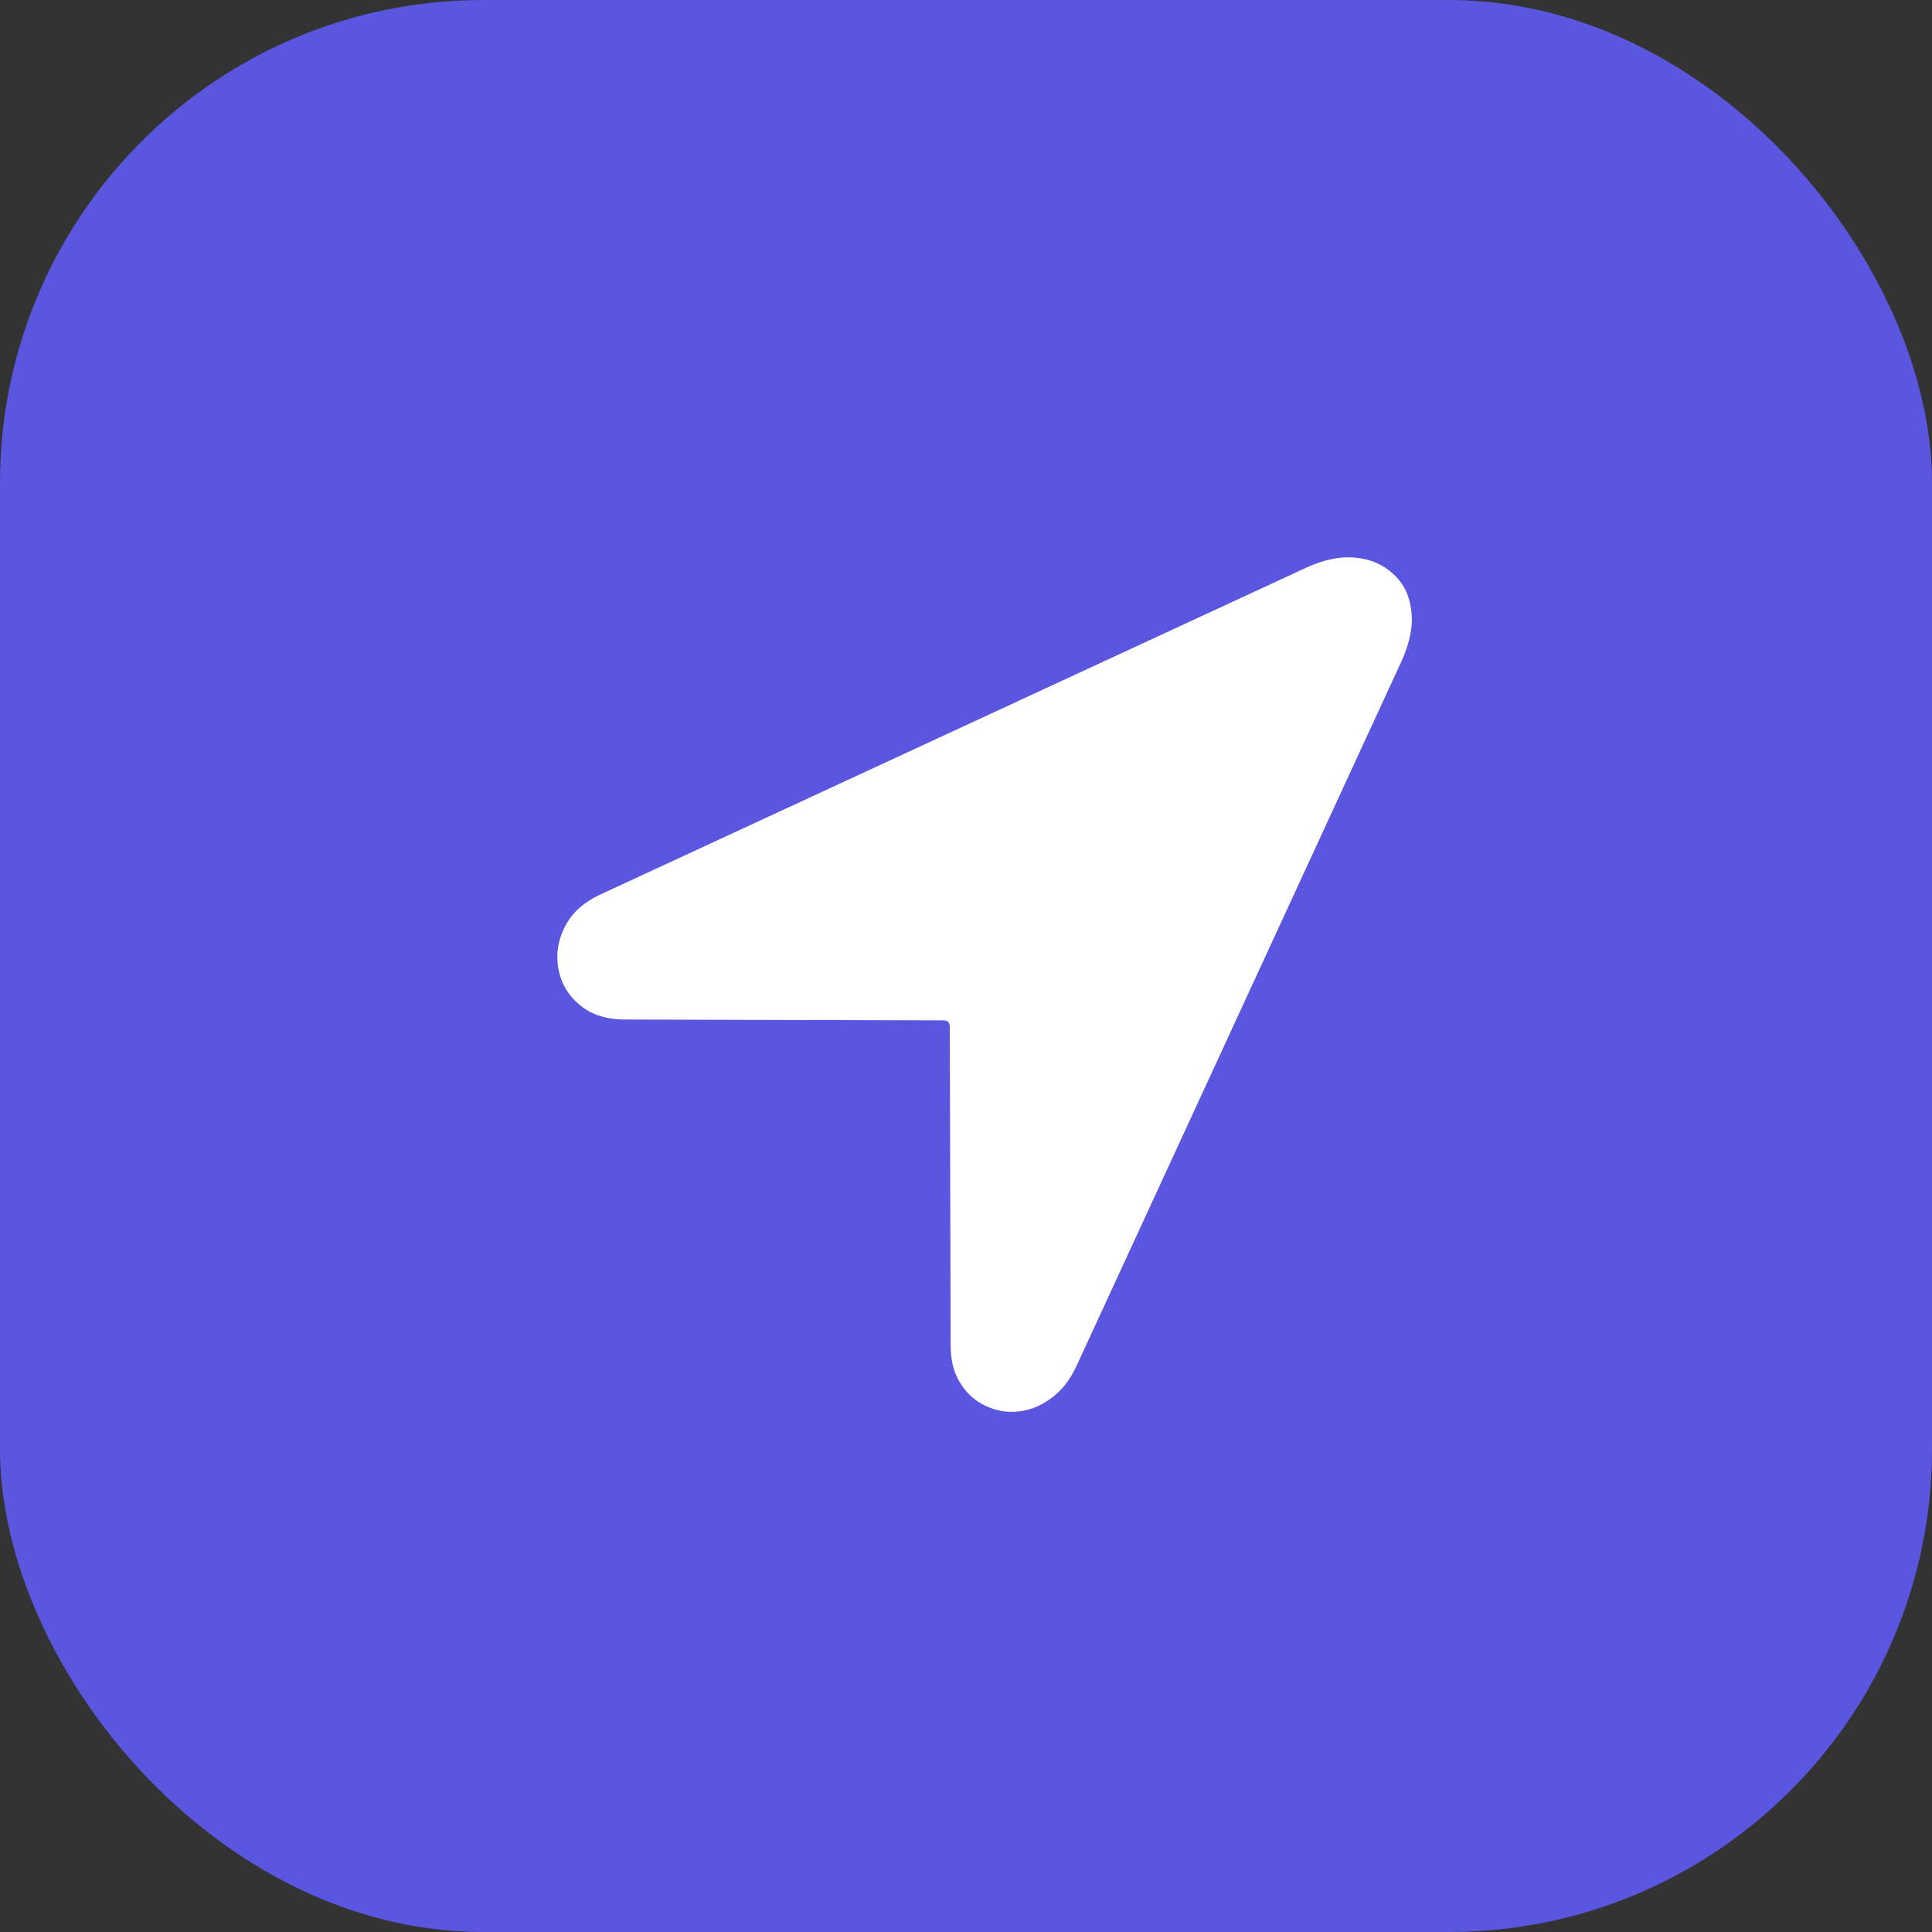
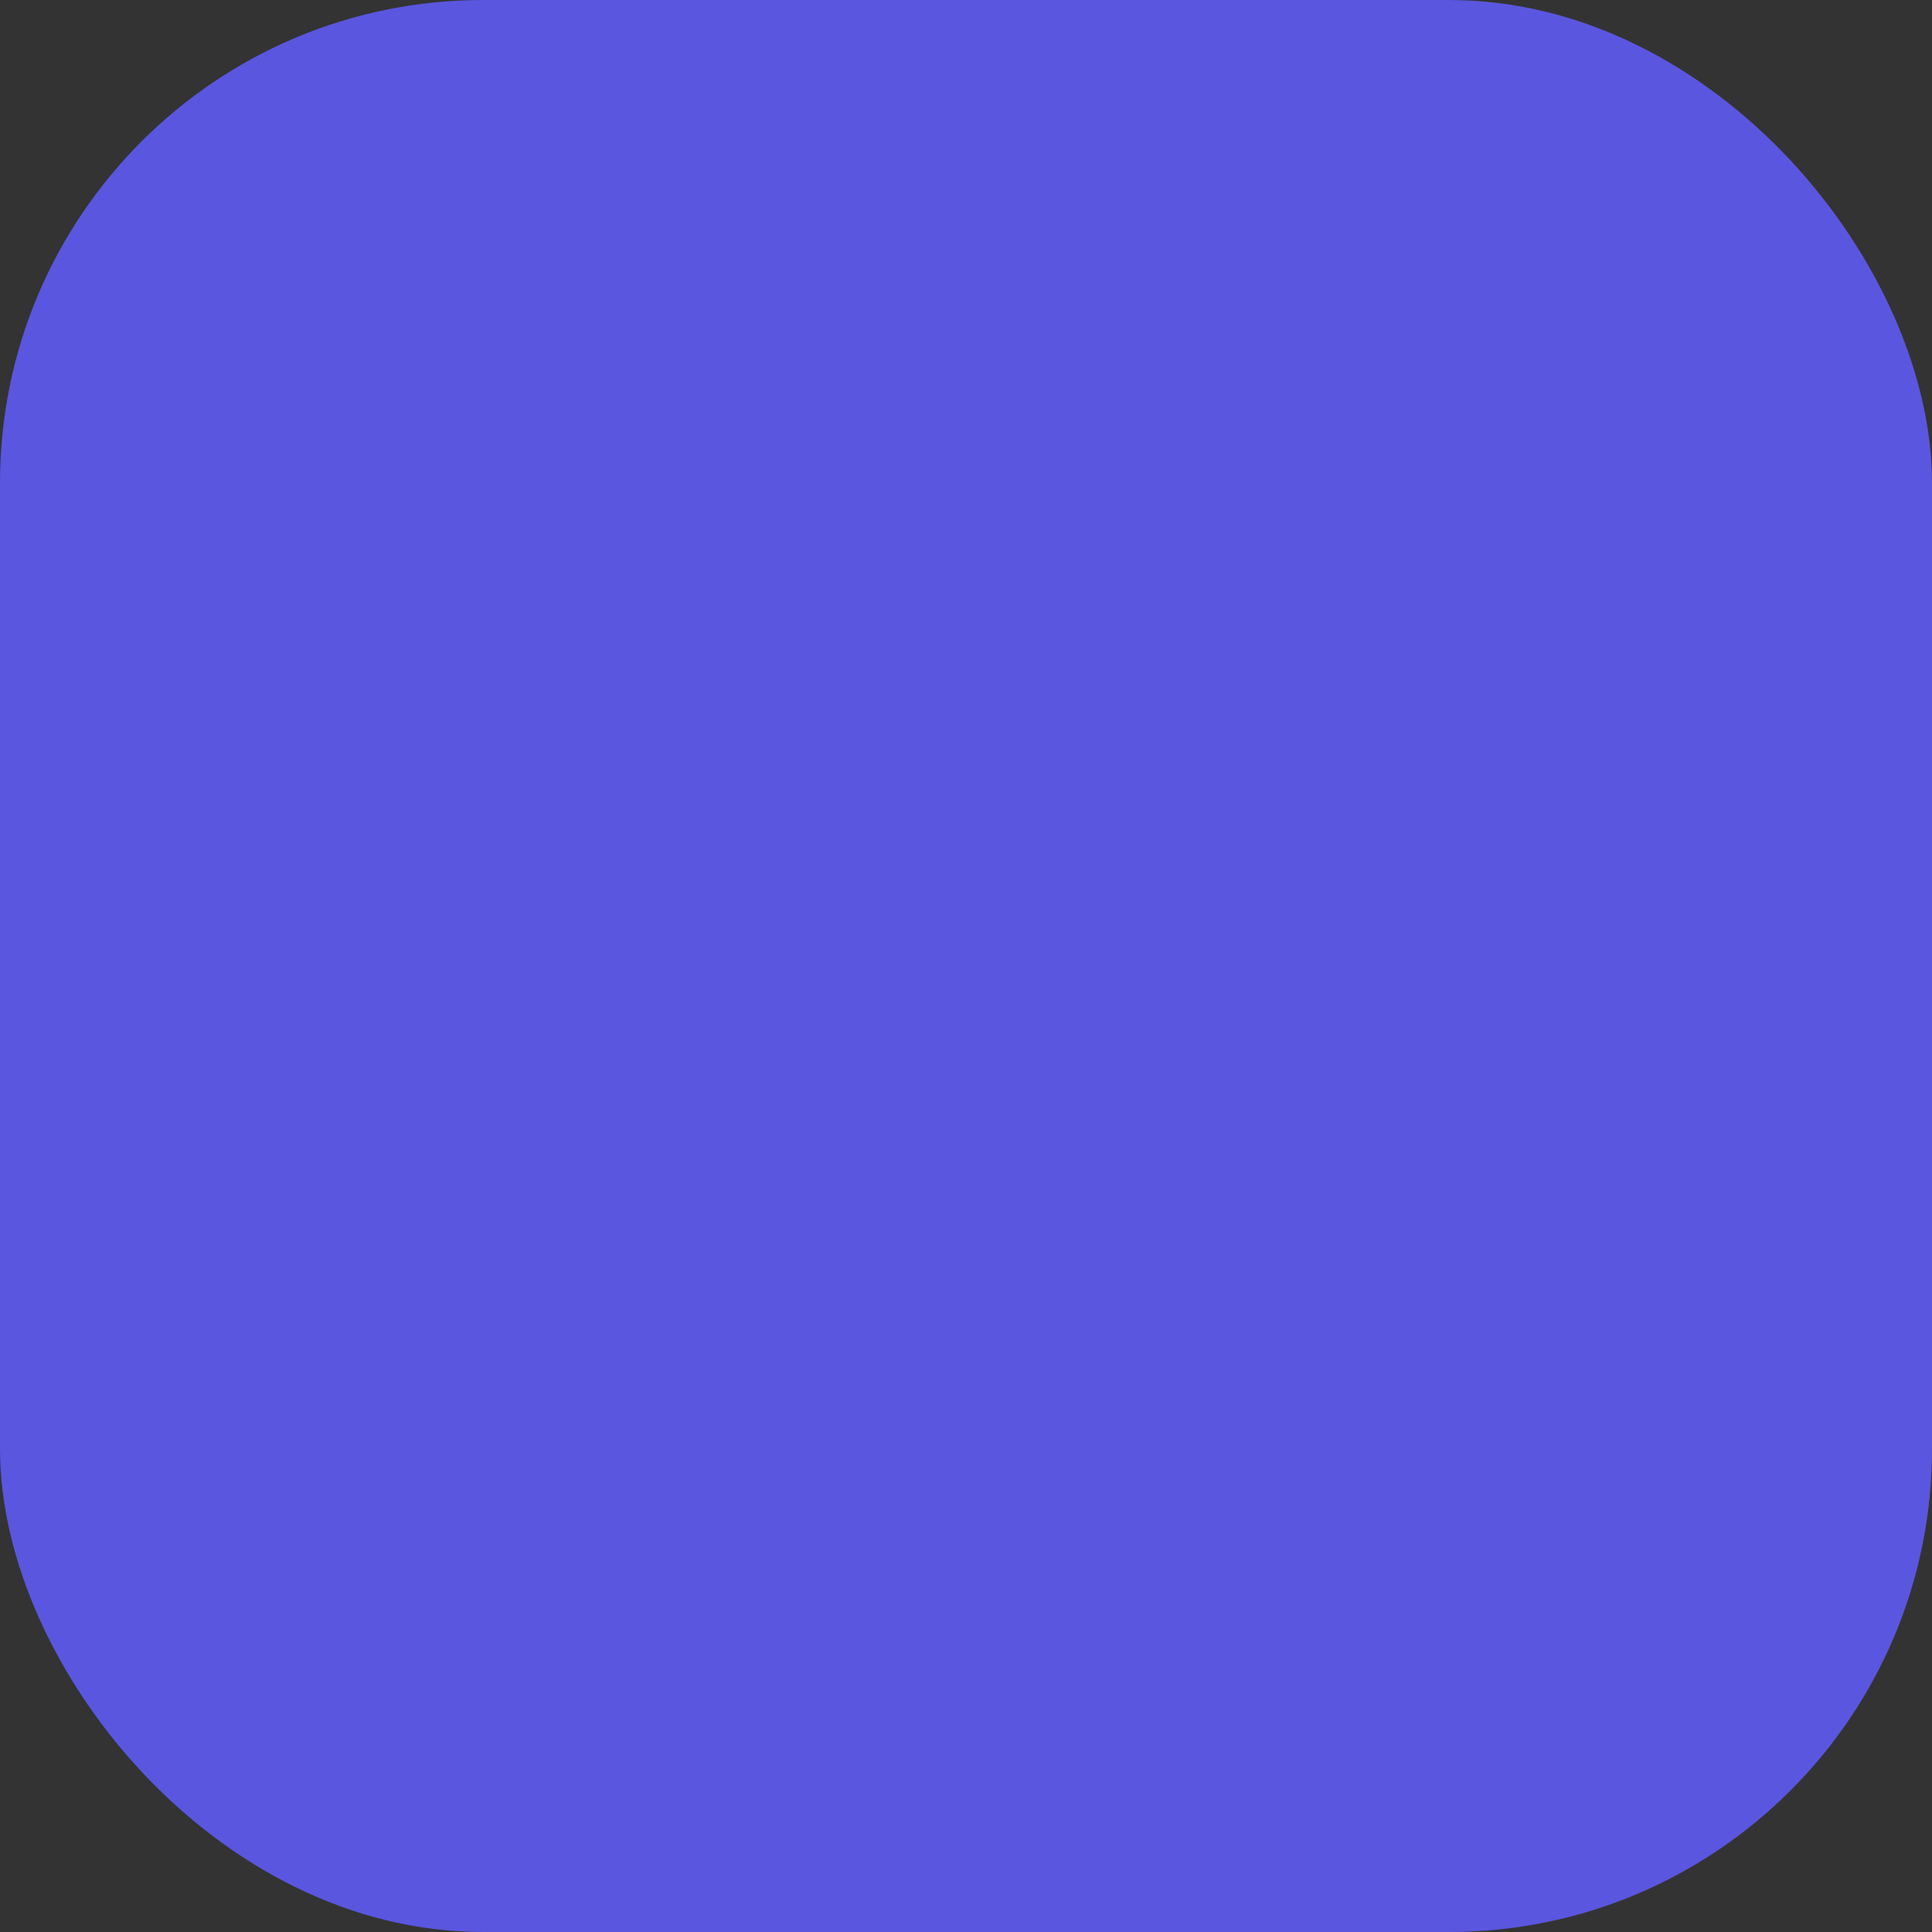
<svg xmlns="http://www.w3.org/2000/svg" width="52" height="52" viewBox="0 0 52 52" fill="none">
  <rect x="0" y="0" width="52" height="52" fill="#333333" stroke="none" />
  <rect width="52" height="52" rx="13" fill="#5A56DF" />
-   <path d="M16.785 27.441L25.374 27.464C25.445 27.464 25.492 27.476 25.516 27.5C25.548 27.524 25.564 27.579 25.564 27.667L25.587 36.217C25.587 36.621 25.674 36.959 25.848 37.229C26.022 37.507 26.248 37.709 26.524 37.836C26.801 37.971 27.094 38.023 27.402 37.991C27.719 37.959 28.015 37.84 28.292 37.634C28.577 37.427 28.806 37.134 28.98 36.752L37.723 17.795C37.952 17.287 38.039 16.831 37.984 16.426C37.936 16.021 37.774 15.695 37.498 15.449C37.229 15.195 36.889 15.048 36.477 15.009C36.066 14.969 35.615 15.064 35.125 15.294L16.144 24.082C15.789 24.249 15.516 24.468 15.326 24.738C15.144 25.007 15.037 25.297 15.006 25.607C14.982 25.916 15.033 26.21 15.16 26.488C15.294 26.766 15.496 26.992 15.765 27.167C16.034 27.341 16.374 27.433 16.785 27.441Z" fill="white" />
</svg>